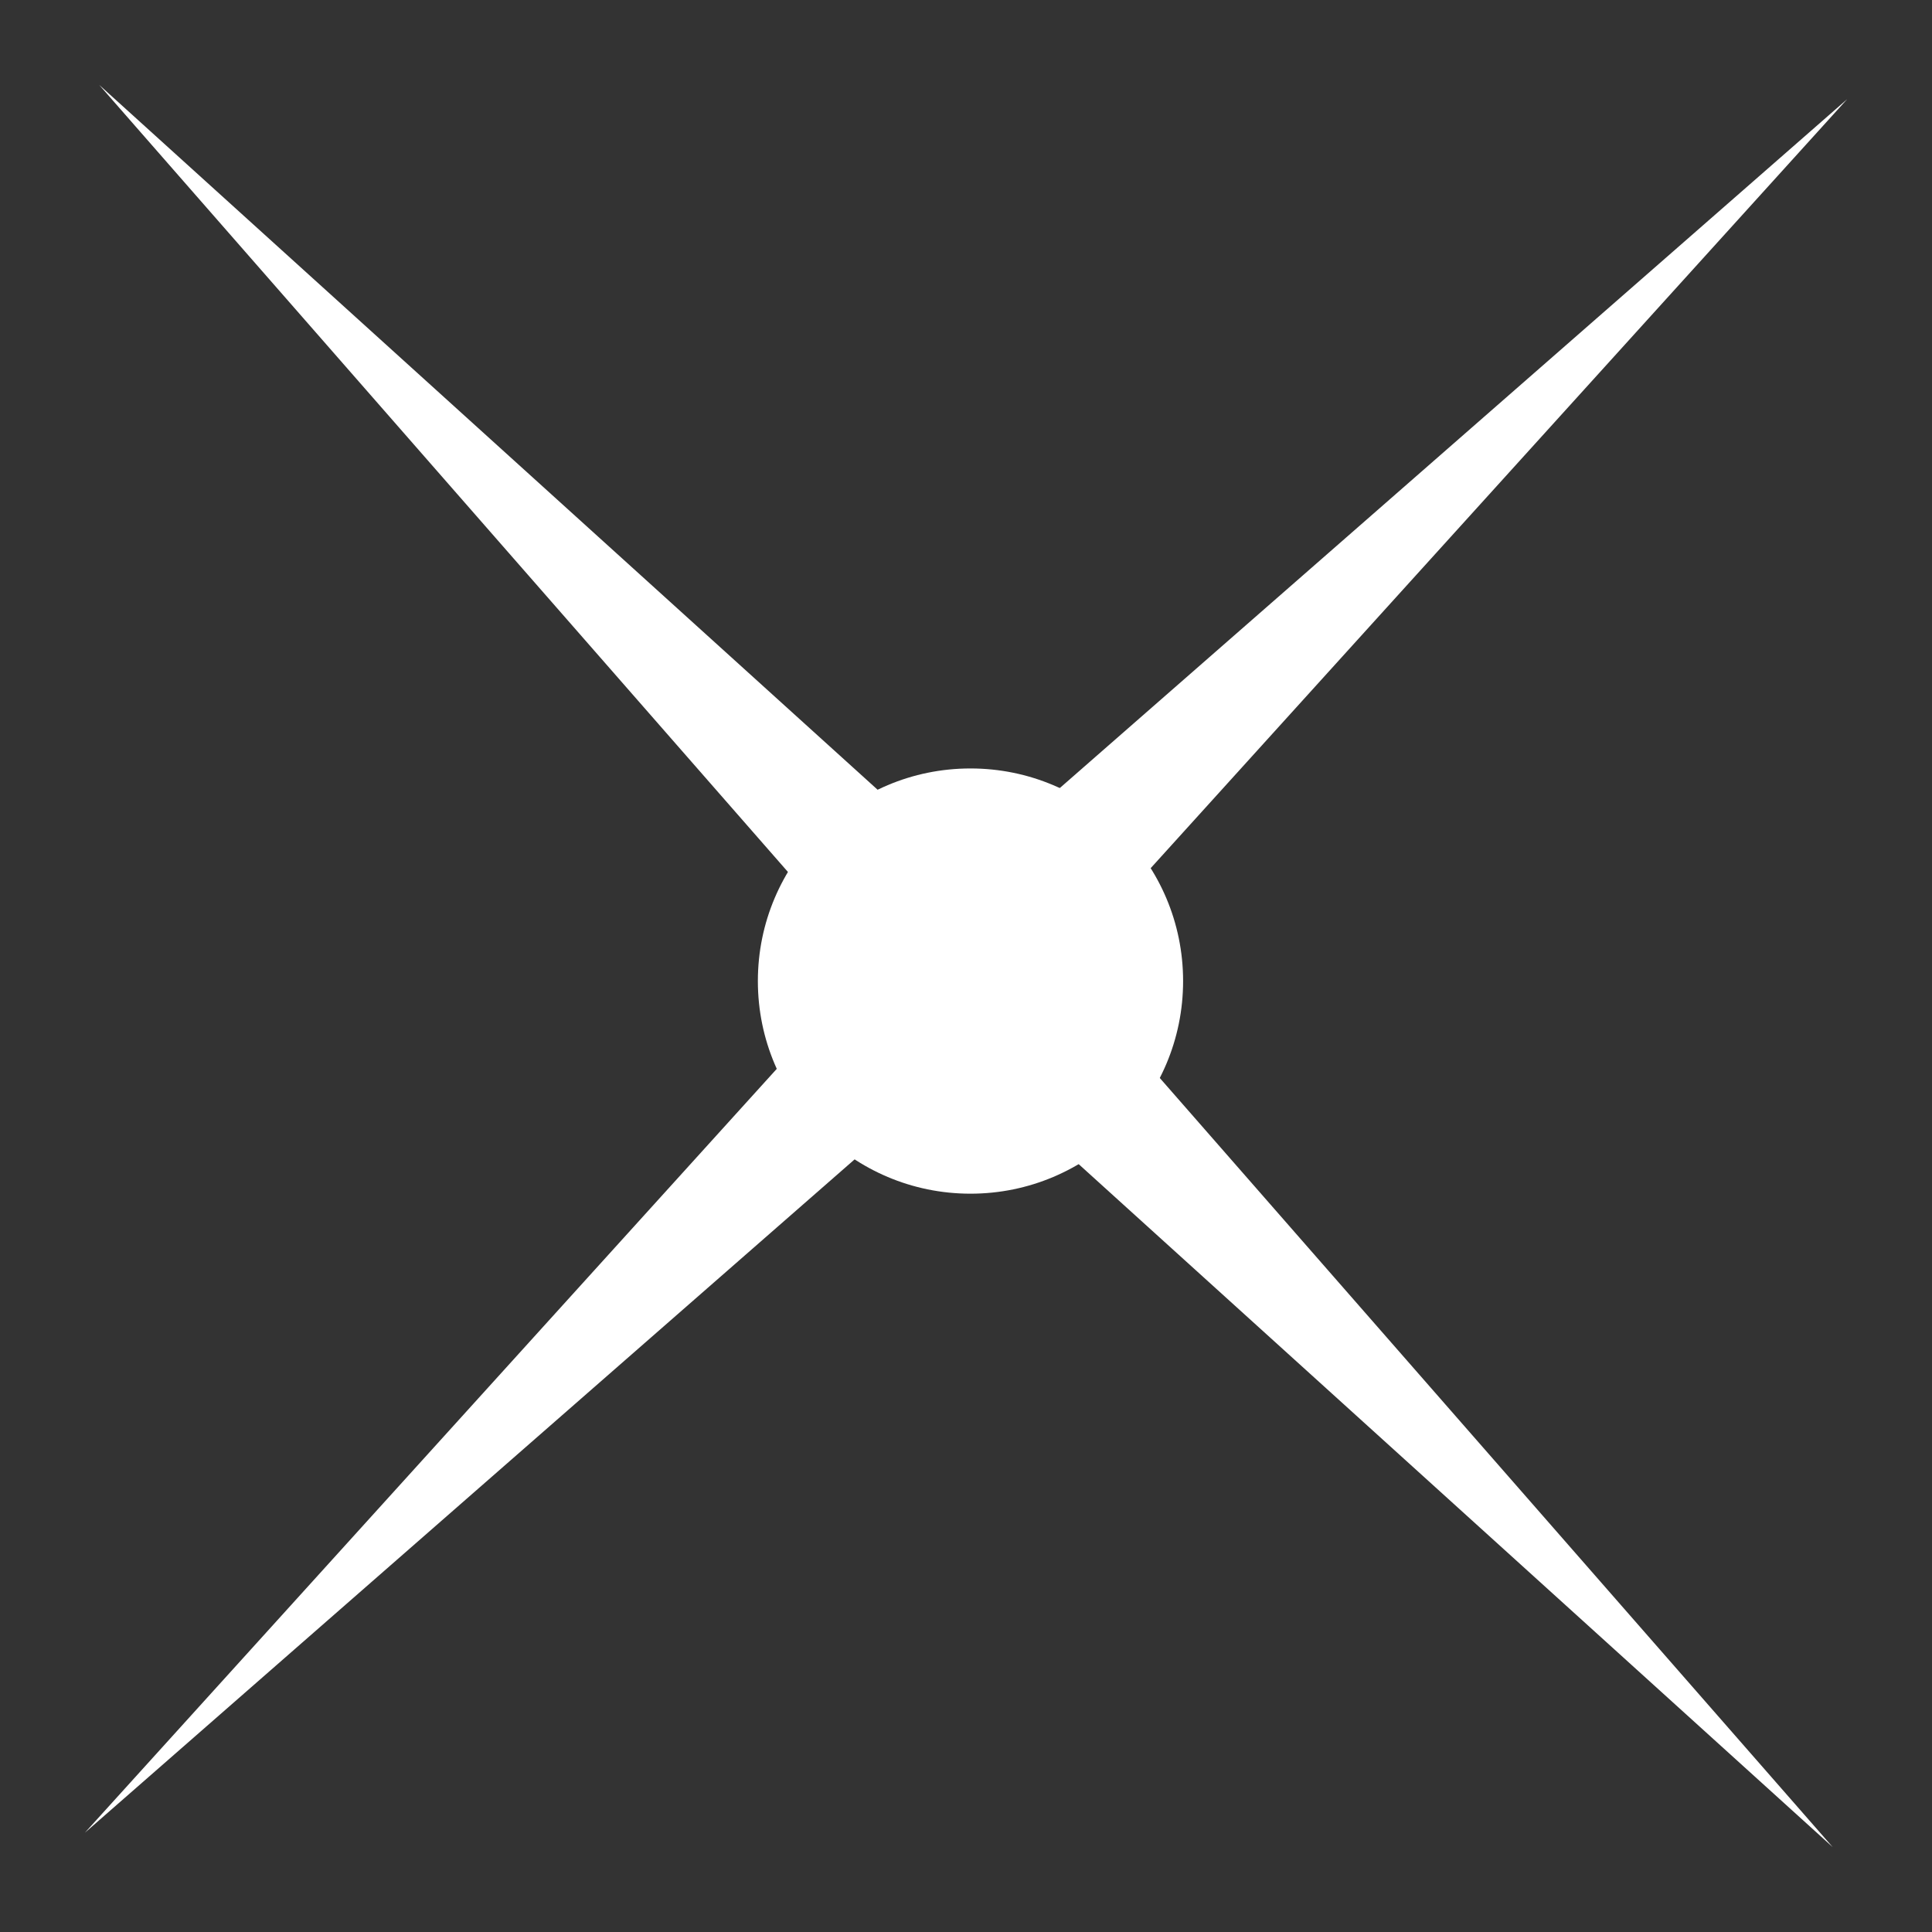
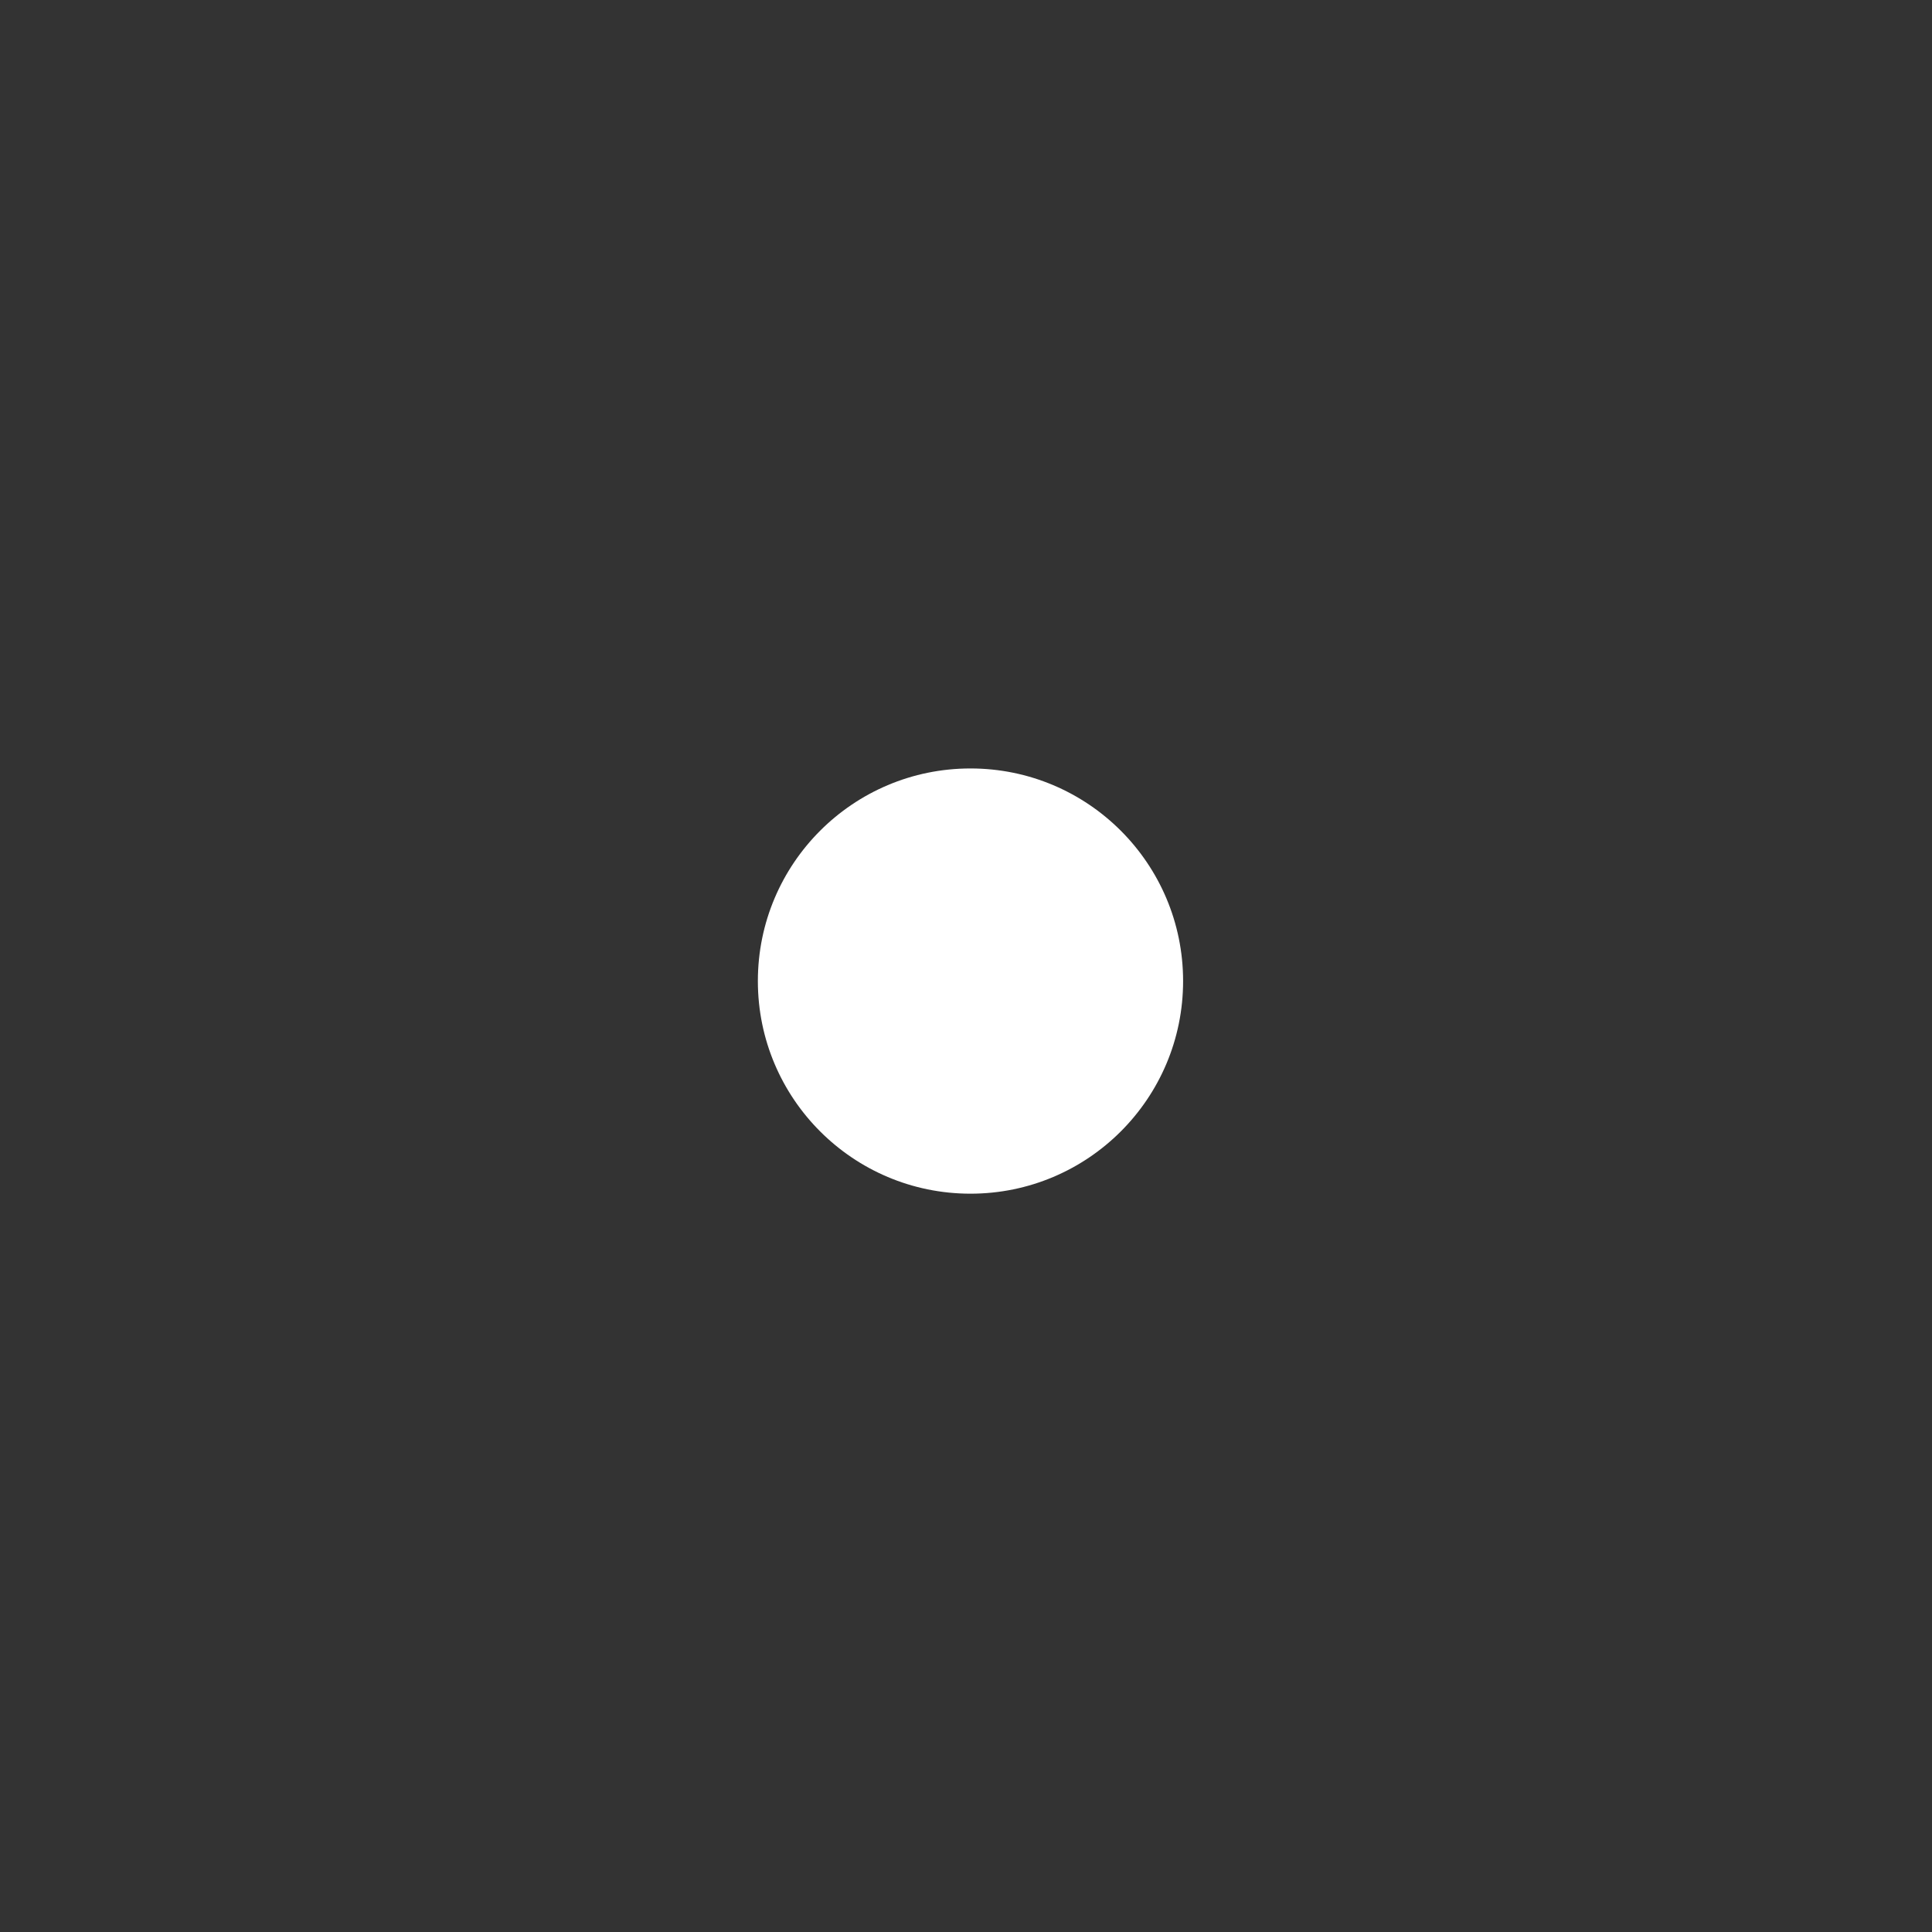
<svg xmlns="http://www.w3.org/2000/svg" version="1.1" id="圖層_1" x="0px" y="0px" width="100px" height="100px" viewBox="0 0 100 100" enable-background="new 0 0 100 100" xml:space="preserve">
  <rect x="0" y="0" width="100" height="100" fill="#333333" stroke="none" />
  <g>
-     <polygon fill="#FFFFFF" points="5.133,4.392 47.053,52.297 52.907,47.652  " />
-     <polygon fill="#FFFFFF" points="94.862,95.608 52.949,47.703 47.096,52.343  " />
-     <polygon fill="#FFFFFF" points="95.608,5.134 47.703,47.046 52.346,52.9  " />
-     <polygon fill="#FFFFFF" points="4.392,94.863 52.302,52.952 47.656,47.098  " />
    <circle fill="#FFFFFF" cx="50.232" cy="50.78" r="11.005" />
  </g>
</svg>